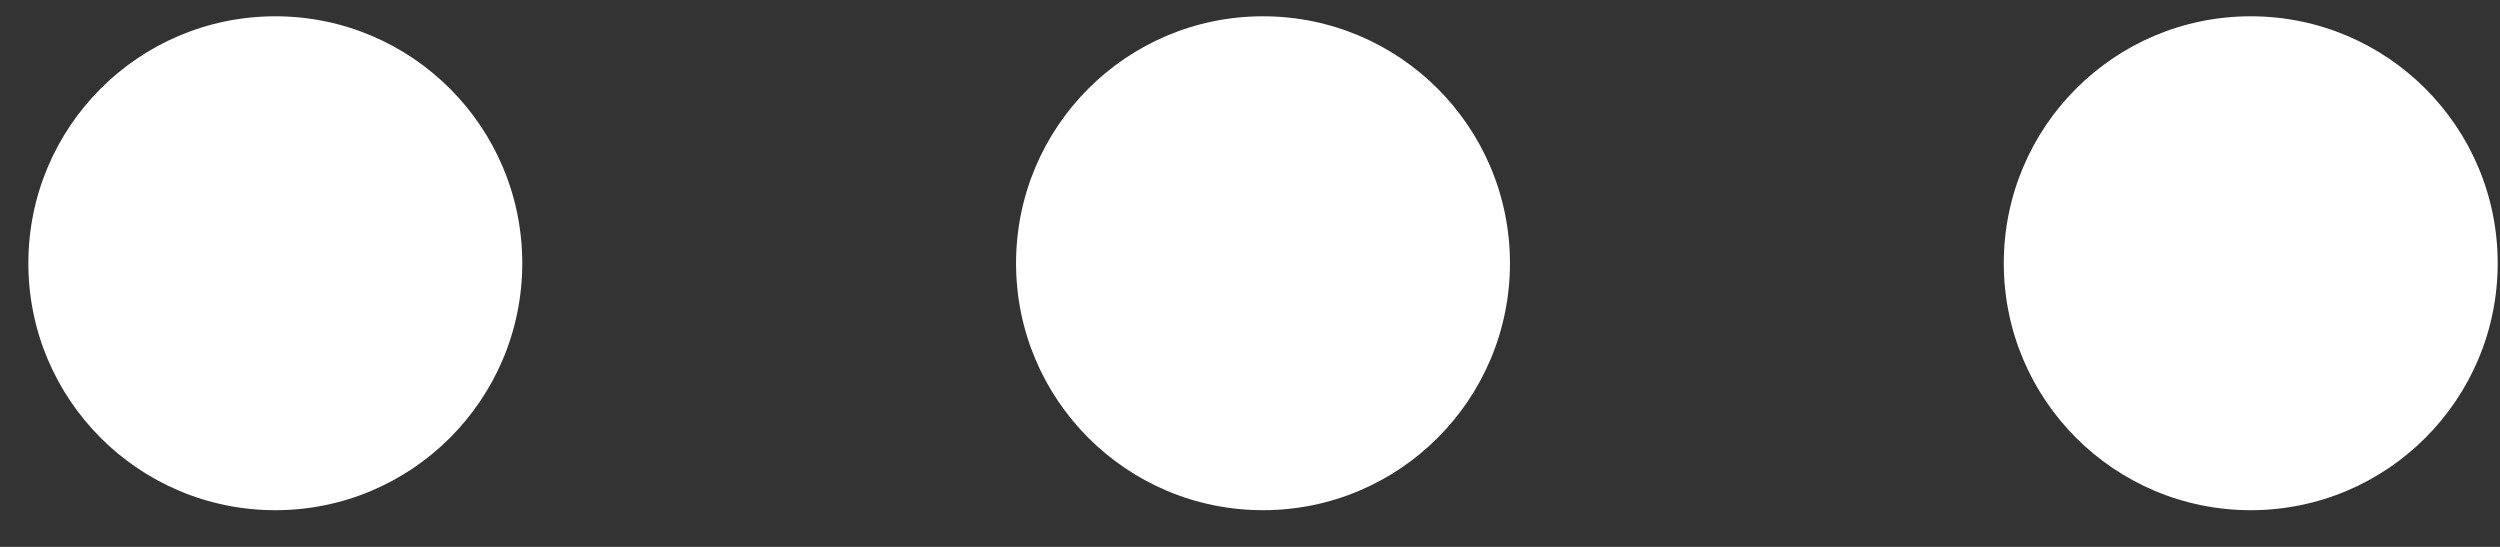
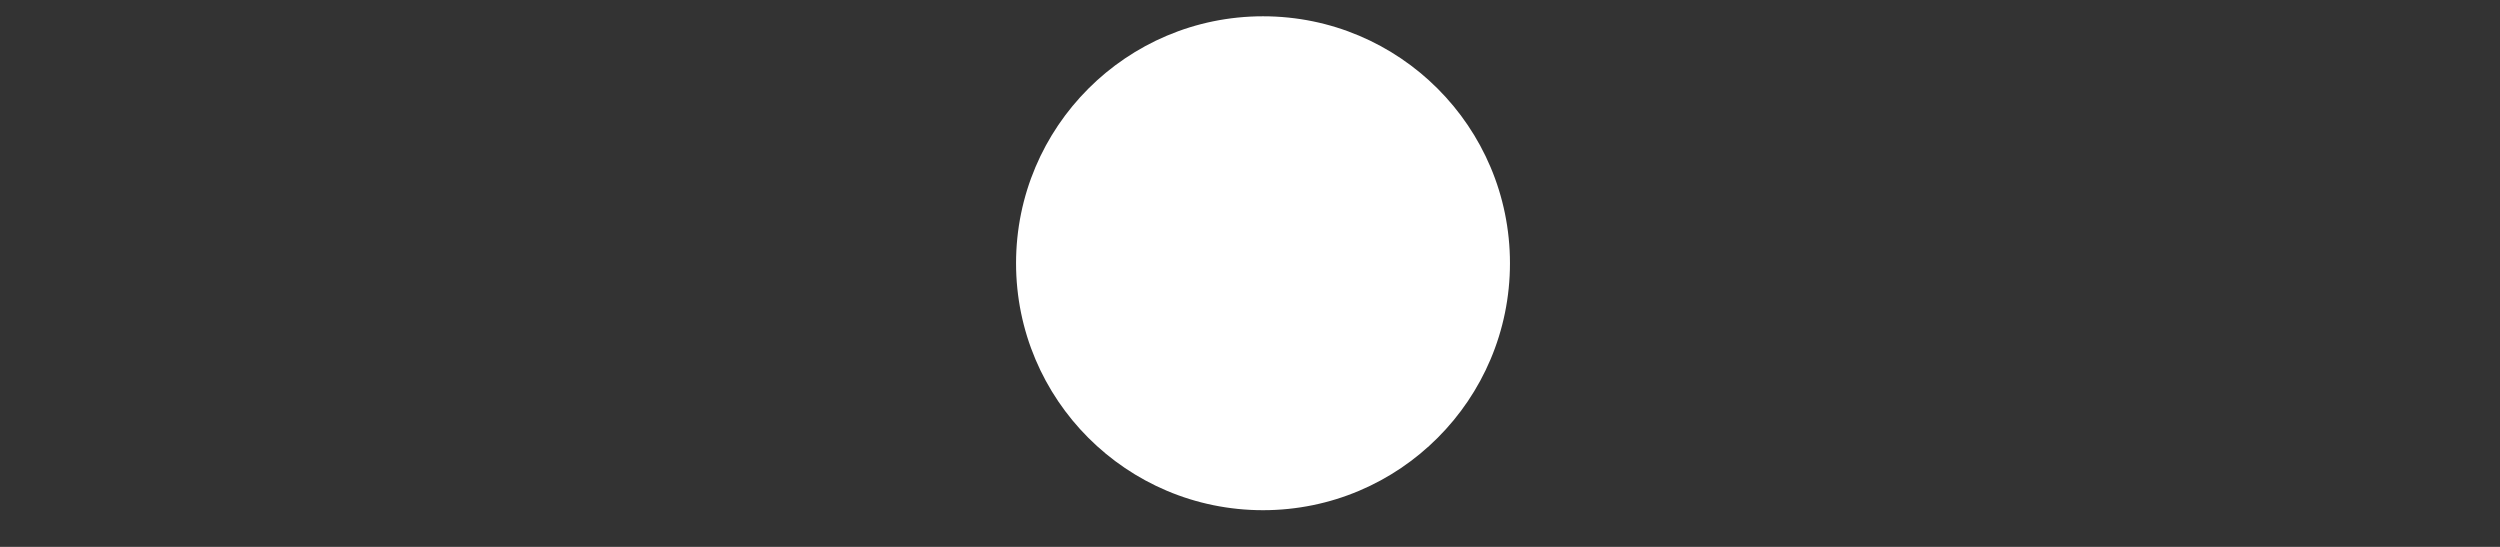
<svg xmlns="http://www.w3.org/2000/svg" width="64" height="14" viewBox="0 0 64 14" fill="none">
  <rect x="0" y="0" width="64" height="14" fill="#333333" stroke="none" />
  <g id="Group 1686562506">
-     <circle id="Ellipse 231" cx="7.048" cy="6.739" r="6.322" fill="white" />
    <circle id="Ellipse 232" cx="32.333" cy="6.739" r="6.322" fill="white" />
-     <circle id="Ellipse 233" cx="57.619" cy="6.739" r="6.322" fill="white" />
  </g>
</svg>